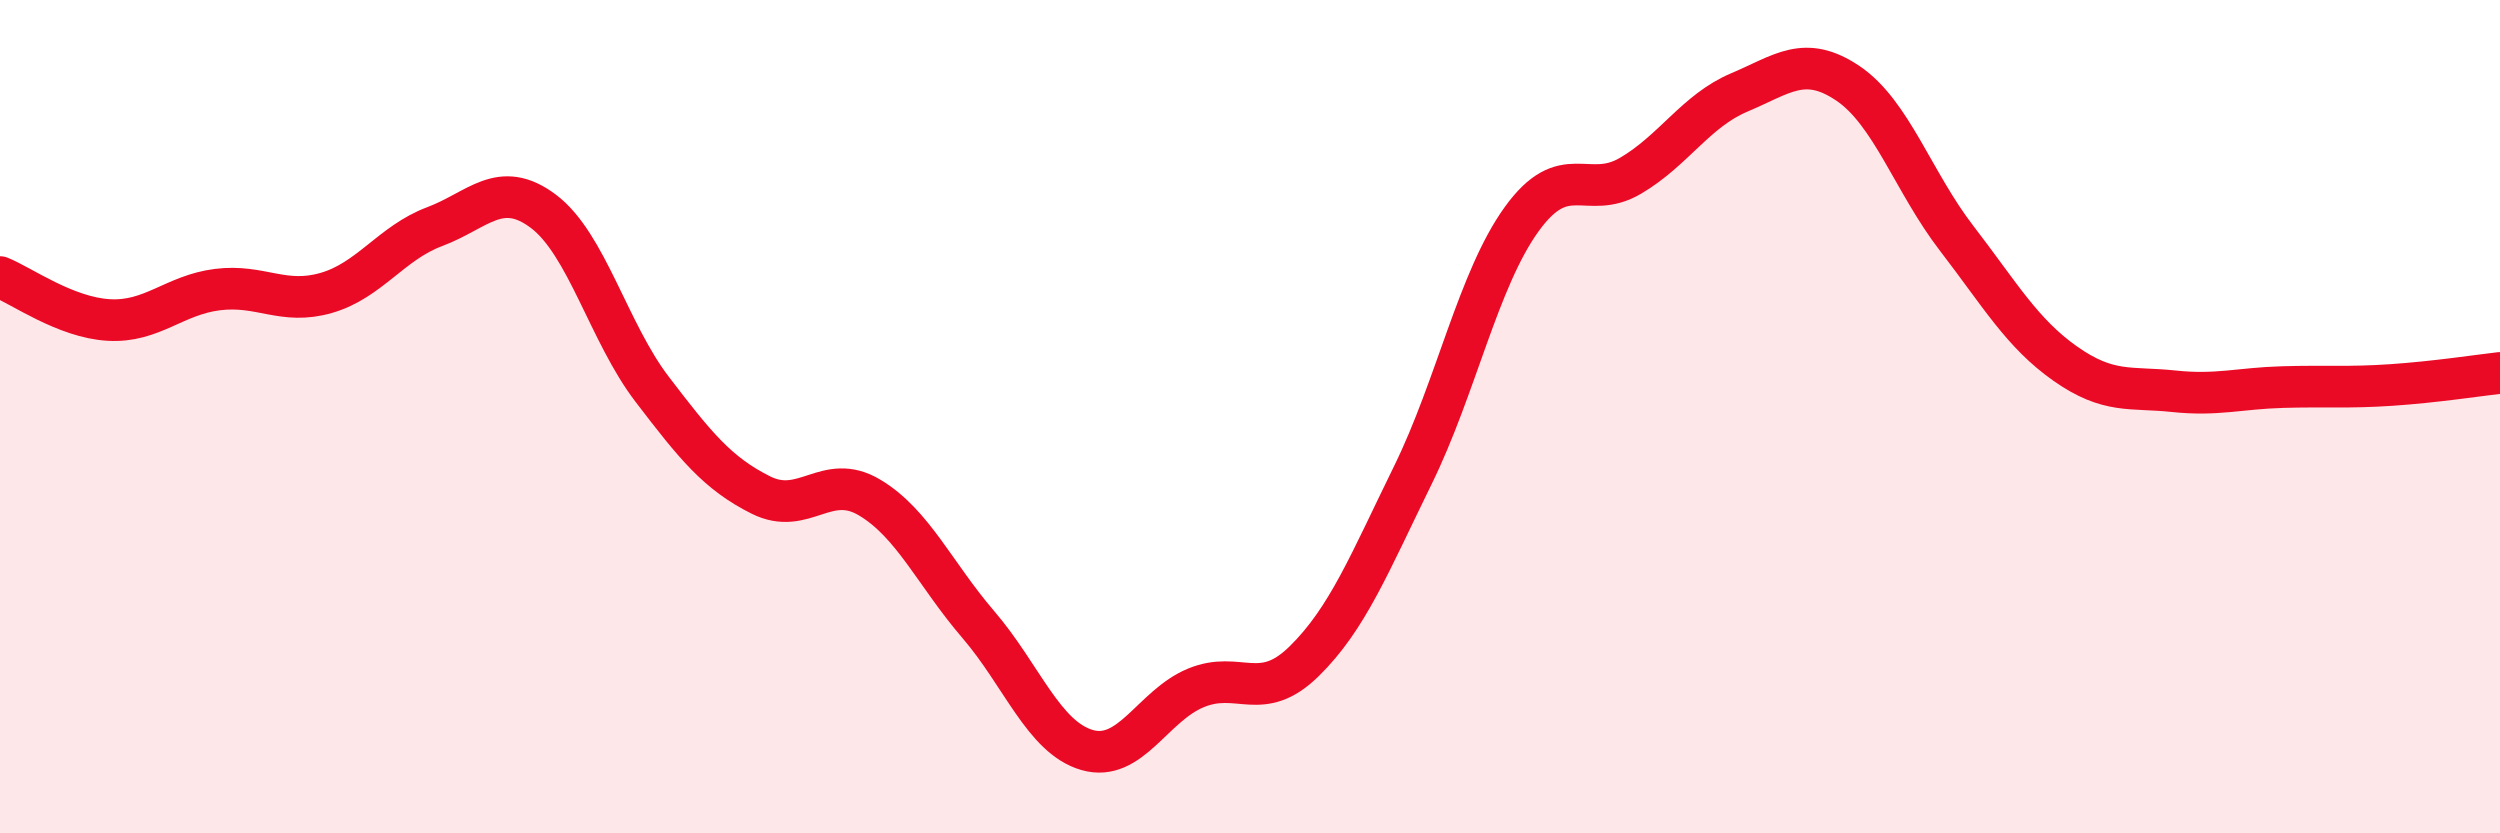
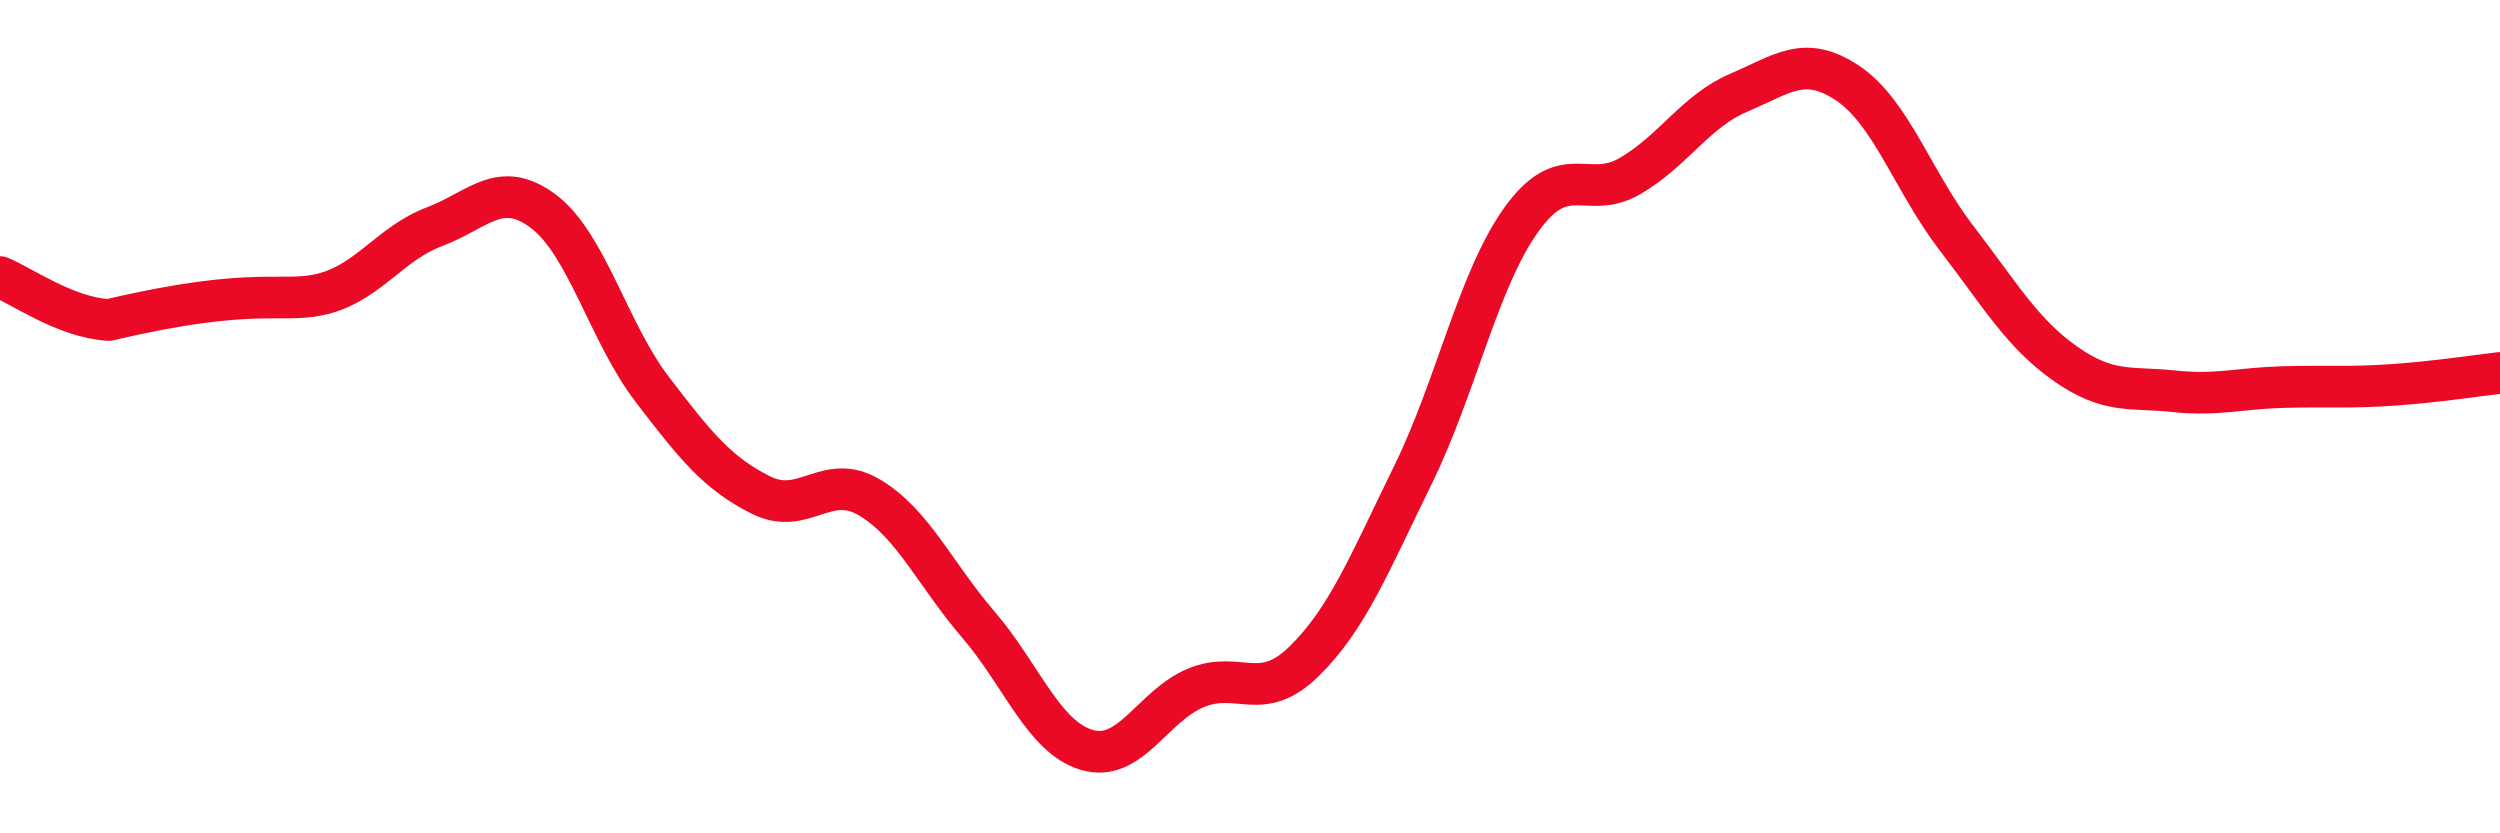
<svg xmlns="http://www.w3.org/2000/svg" width="60" height="20" viewBox="0 0 60 20">
-   <path d="M 0,6.65 C 0.52,6.86 1.57,7.62 2.61,7.68 C 3.65,7.74 4.18,7.08 5.22,6.95 C 6.26,6.82 6.79,7.33 7.83,7.03 C 8.87,6.73 9.39,5.83 10.43,5.44 C 11.47,5.05 12,4.29 13.04,5.07 C 14.08,5.85 14.61,7.98 15.65,9.34 C 16.69,10.7 17.22,11.36 18.26,11.88 C 19.3,12.4 19.83,11.32 20.87,11.94 C 21.91,12.56 22.44,13.78 23.48,14.99 C 24.52,16.2 25.05,17.7 26.09,18 C 27.13,18.3 27.66,16.94 28.7,16.51 C 29.74,16.08 30.26,16.89 31.3,15.87 C 32.34,14.85 32.87,13.52 33.91,11.4 C 34.95,9.28 35.48,6.7 36.52,5.26 C 37.56,3.82 38.09,4.83 39.13,4.22 C 40.17,3.61 40.7,2.66 41.74,2.22 C 42.78,1.78 43.31,1.3 44.35,2 C 45.39,2.7 45.92,4.37 46.96,5.72 C 48,7.07 48.53,8 49.57,8.73 C 50.61,9.46 51.13,9.28 52.17,9.39 C 53.21,9.5 53.74,9.32 54.78,9.29 C 55.82,9.26 56.35,9.31 57.39,9.24 C 58.43,9.17 59.48,9.01 60,8.95L60 20L0 20Z" fill="#EB0A25" opacity="0.1" stroke-linecap="round" stroke-linejoin="round" />
-   <path d="M 0,6.65 C 0.52,6.86 1.57,7.62 2.61,7.68 C 3.65,7.74 4.18,7.08 5.22,6.95 C 6.26,6.82 6.79,7.33 7.83,7.03 C 8.87,6.73 9.39,5.83 10.43,5.44 C 11.47,5.05 12,4.29 13.04,5.07 C 14.08,5.85 14.61,7.98 15.65,9.34 C 16.69,10.7 17.22,11.36 18.26,11.88 C 19.3,12.4 19.83,11.32 20.87,11.94 C 21.91,12.56 22.44,13.78 23.48,14.99 C 24.52,16.2 25.05,17.7 26.09,18 C 27.13,18.3 27.66,16.94 28.7,16.51 C 29.74,16.08 30.26,16.89 31.3,15.87 C 32.34,14.85 32.87,13.52 33.91,11.4 C 34.95,9.28 35.48,6.7 36.52,5.26 C 37.56,3.82 38.09,4.83 39.13,4.22 C 40.17,3.61 40.7,2.66 41.74,2.22 C 42.78,1.78 43.31,1.3 44.35,2 C 45.39,2.7 45.92,4.37 46.96,5.72 C 48,7.07 48.53,8 49.57,8.73 C 50.61,9.46 51.13,9.28 52.17,9.39 C 53.21,9.5 53.74,9.32 54.78,9.29 C 55.82,9.26 56.35,9.31 57.39,9.24 C 58.43,9.17 59.48,9.01 60,8.95" stroke="#EB0A25" stroke-width="1" fill="none" stroke-linecap="round" stroke-linejoin="round" />
+   <path d="M 0,6.65 C 0.52,6.86 1.57,7.62 2.61,7.68 C 6.26,6.82 6.79,7.33 7.83,7.03 C 8.87,6.73 9.39,5.83 10.43,5.44 C 11.47,5.05 12,4.29 13.04,5.07 C 14.08,5.85 14.61,7.98 15.65,9.34 C 16.69,10.7 17.22,11.36 18.26,11.88 C 19.3,12.4 19.83,11.32 20.87,11.94 C 21.91,12.56 22.44,13.78 23.48,14.99 C 24.52,16.2 25.05,17.7 26.09,18 C 27.13,18.3 27.66,16.94 28.7,16.51 C 29.74,16.08 30.26,16.89 31.3,15.87 C 32.34,14.85 32.87,13.52 33.91,11.4 C 34.95,9.28 35.48,6.7 36.52,5.26 C 37.56,3.82 38.09,4.83 39.13,4.22 C 40.17,3.61 40.7,2.66 41.74,2.22 C 42.78,1.78 43.31,1.3 44.35,2 C 45.39,2.7 45.92,4.37 46.96,5.72 C 48,7.07 48.53,8 49.57,8.73 C 50.61,9.46 51.13,9.28 52.17,9.39 C 53.21,9.5 53.74,9.32 54.78,9.29 C 55.82,9.26 56.35,9.31 57.39,9.24 C 58.43,9.17 59.48,9.01 60,8.95" stroke="#EB0A25" stroke-width="1" fill="none" stroke-linecap="round" stroke-linejoin="round" />
</svg>